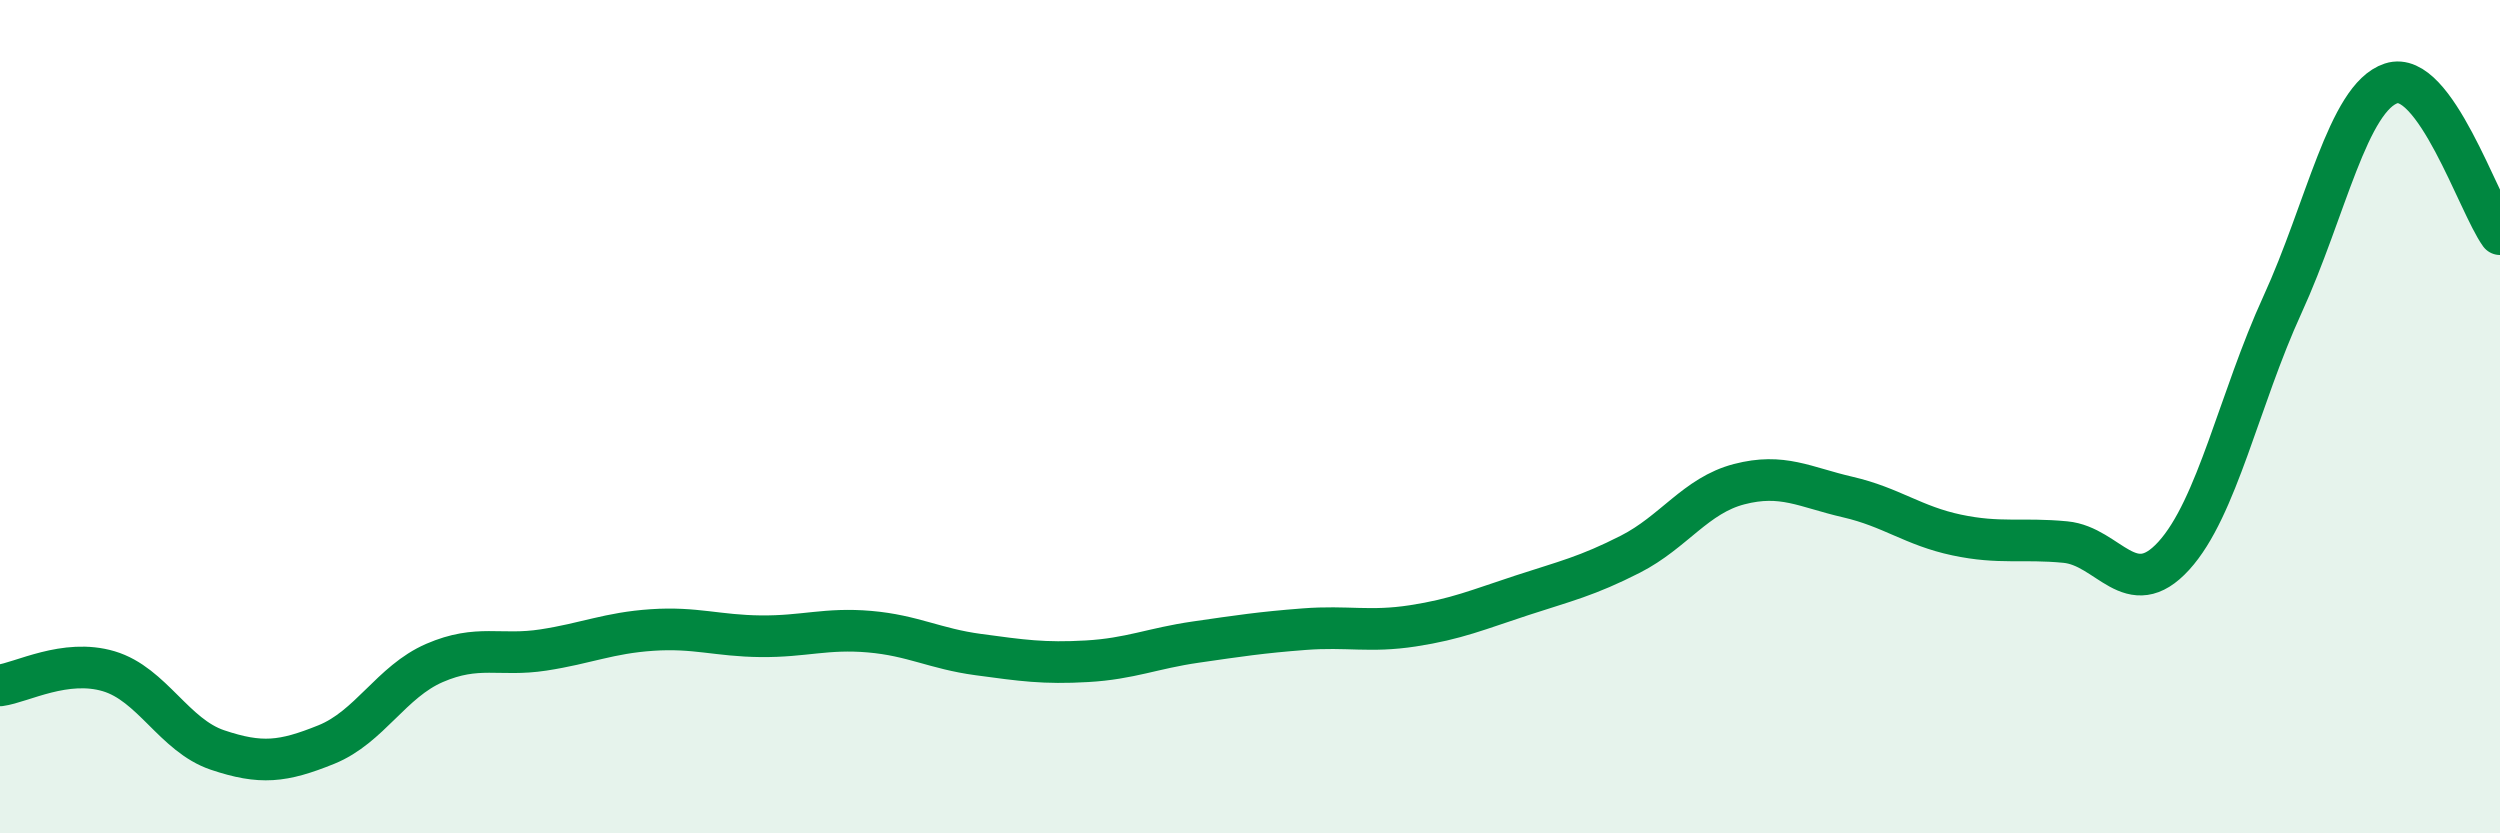
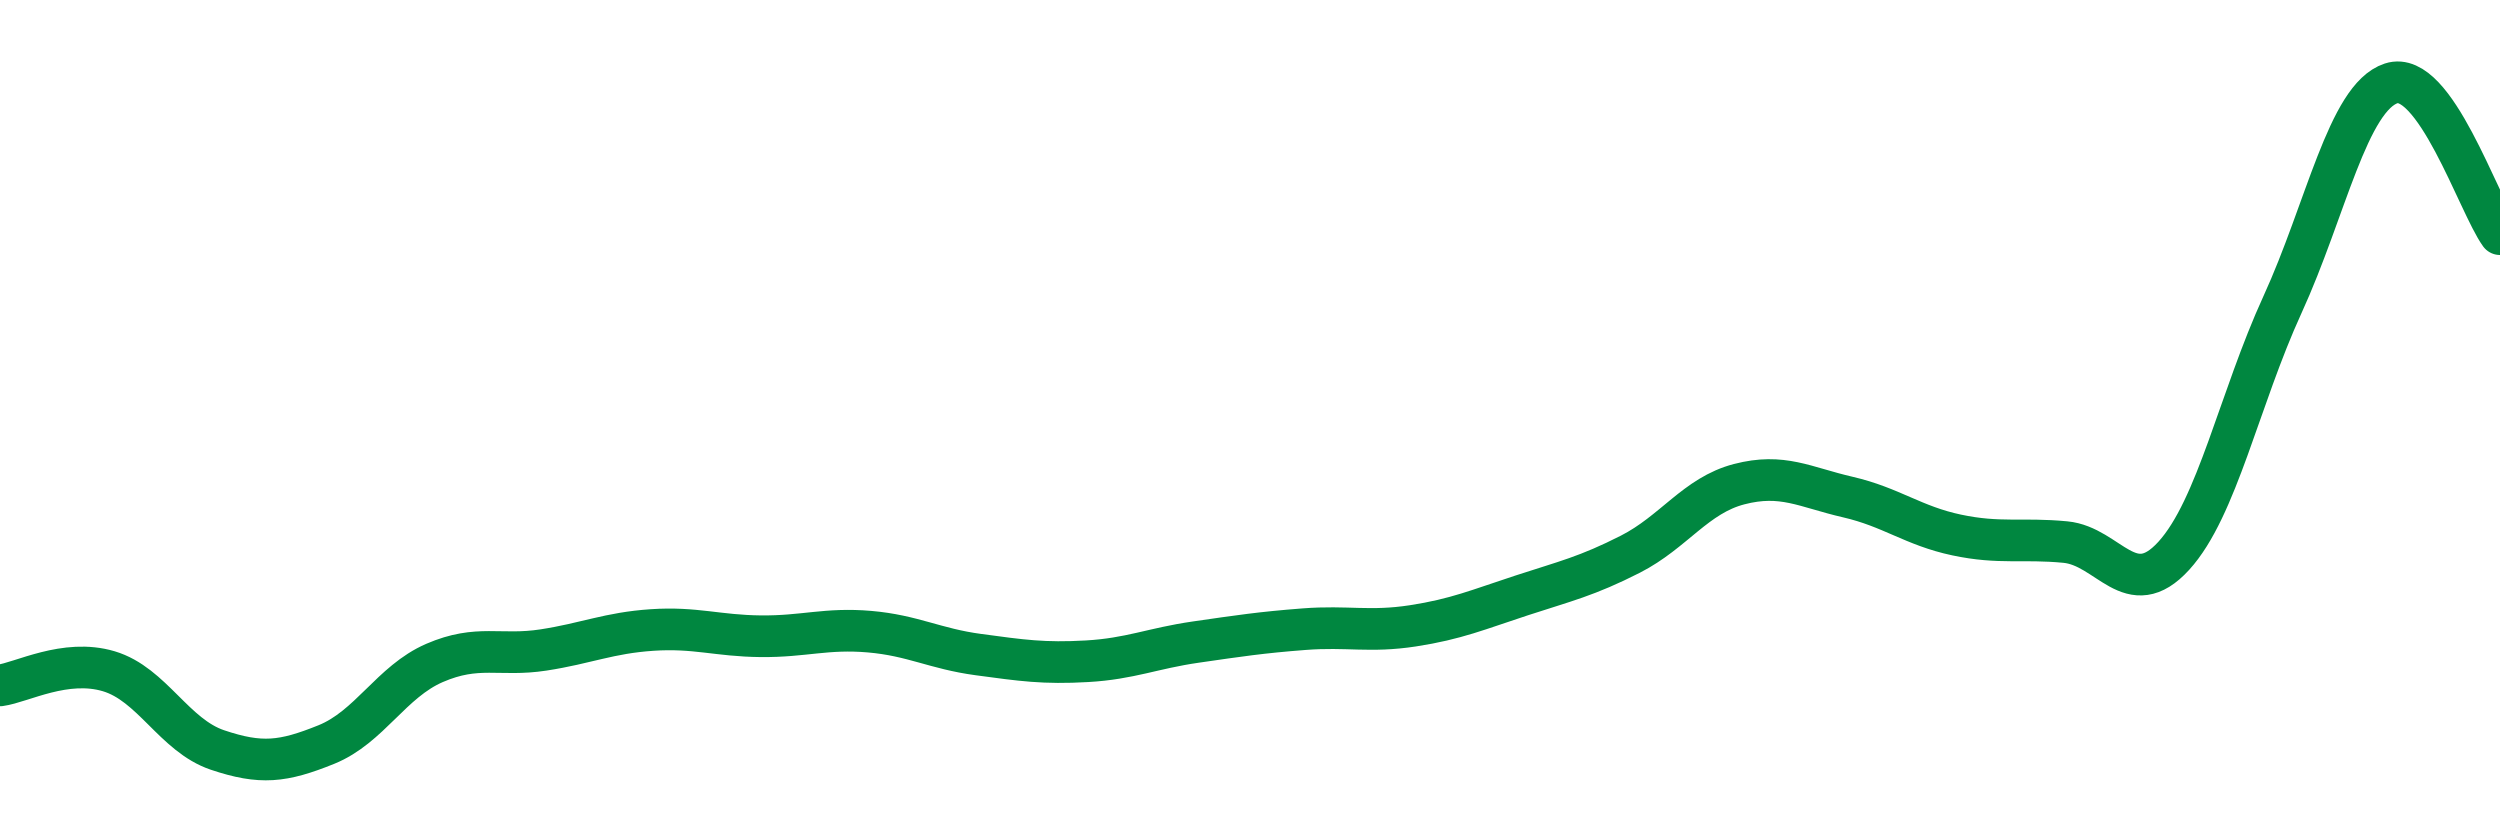
<svg xmlns="http://www.w3.org/2000/svg" width="60" height="20" viewBox="0 0 60 20">
-   <path d="M 0,16.45 C 0.52,16.38 1.57,15.8 2.61,16.11 C 3.65,16.42 4.18,17.65 5.22,18 C 6.26,18.35 6.79,18.29 7.83,17.87 C 8.87,17.45 9.39,16.36 10.43,15.91 C 11.47,15.46 12,15.76 13.04,15.6 C 14.08,15.44 14.61,15.19 15.65,15.12 C 16.69,15.05 17.22,15.26 18.26,15.27 C 19.3,15.28 19.83,15.07 20.87,15.16 C 21.91,15.25 22.44,15.57 23.48,15.71 C 24.52,15.85 25.05,15.93 26.09,15.87 C 27.13,15.81 27.66,15.56 28.7,15.41 C 29.74,15.26 30.26,15.18 31.3,15.1 C 32.34,15.02 32.87,15.18 33.91,15.02 C 34.95,14.86 35.48,14.63 36.52,14.29 C 37.56,13.95 38.09,13.83 39.13,13.3 C 40.17,12.77 40.7,11.89 41.74,11.62 C 42.78,11.35 43.31,11.69 44.35,11.93 C 45.39,12.17 45.92,12.62 46.96,12.84 C 48,13.06 48.53,12.91 49.57,13.01 C 50.61,13.11 51.13,14.48 52.17,13.34 C 53.21,12.2 53.74,9.58 54.78,7.31 C 55.82,5.04 56.35,2.34 57.39,2 C 58.43,1.66 59.48,4.9 60,5.62L60 20L0 20Z" fill="#008740" opacity="0.1" stroke-linecap="round" stroke-linejoin="round" />
  <path d="M 0,16.45 C 0.52,16.38 1.57,15.8 2.61,16.11 C 3.65,16.42 4.18,17.65 5.22,18 C 6.26,18.35 6.79,18.29 7.83,17.87 C 8.87,17.45 9.39,16.36 10.43,15.91 C 11.47,15.46 12,15.76 13.04,15.6 C 14.08,15.44 14.61,15.19 15.65,15.12 C 16.69,15.05 17.22,15.26 18.26,15.27 C 19.3,15.28 19.83,15.07 20.87,15.16 C 21.91,15.25 22.44,15.57 23.48,15.71 C 24.52,15.85 25.05,15.93 26.09,15.87 C 27.13,15.81 27.66,15.56 28.7,15.41 C 29.74,15.26 30.26,15.18 31.3,15.1 C 32.34,15.02 32.87,15.18 33.91,15.02 C 34.95,14.86 35.48,14.63 36.52,14.29 C 37.56,13.95 38.09,13.83 39.13,13.3 C 40.17,12.77 40.7,11.89 41.74,11.62 C 42.78,11.35 43.31,11.69 44.35,11.93 C 45.39,12.17 45.92,12.62 46.96,12.84 C 48,13.06 48.53,12.91 49.57,13.01 C 50.61,13.11 51.13,14.48 52.17,13.34 C 53.21,12.2 53.74,9.58 54.78,7.31 C 55.82,5.04 56.35,2.34 57.39,2 C 58.43,1.66 59.48,4.9 60,5.62" stroke="#008740" stroke-width="1" fill="none" stroke-linecap="round" stroke-linejoin="round" />
</svg>